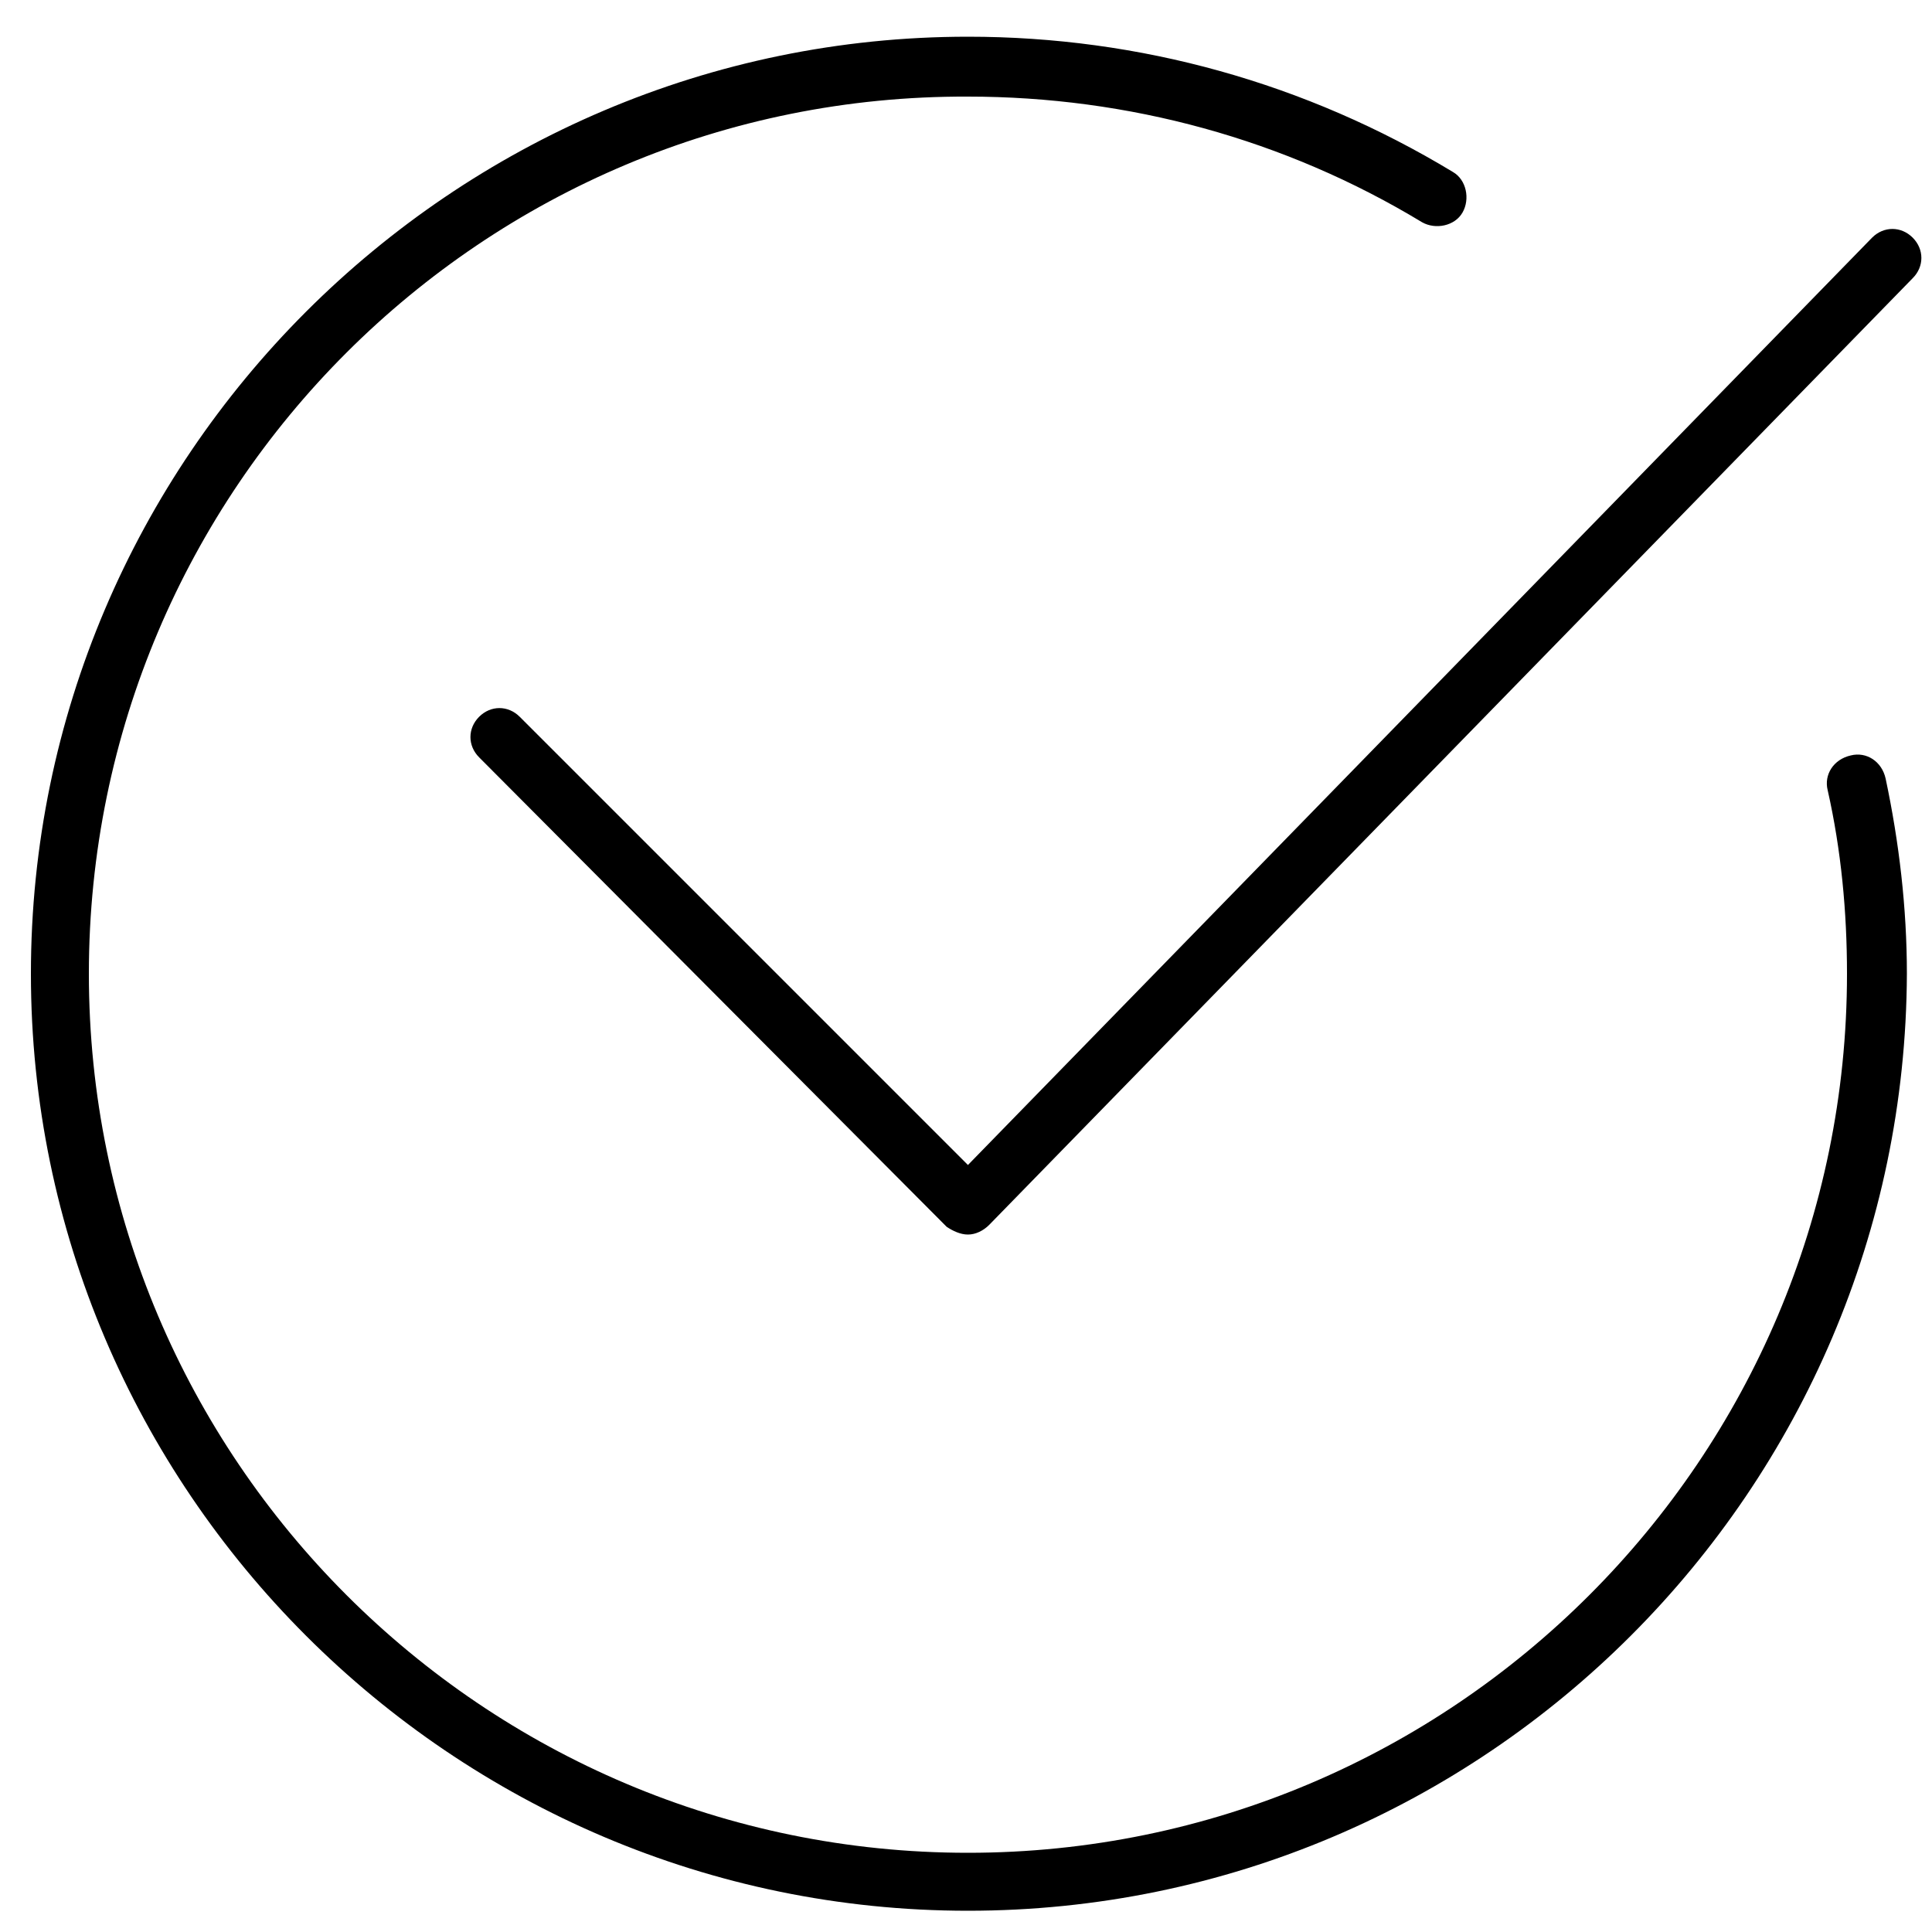
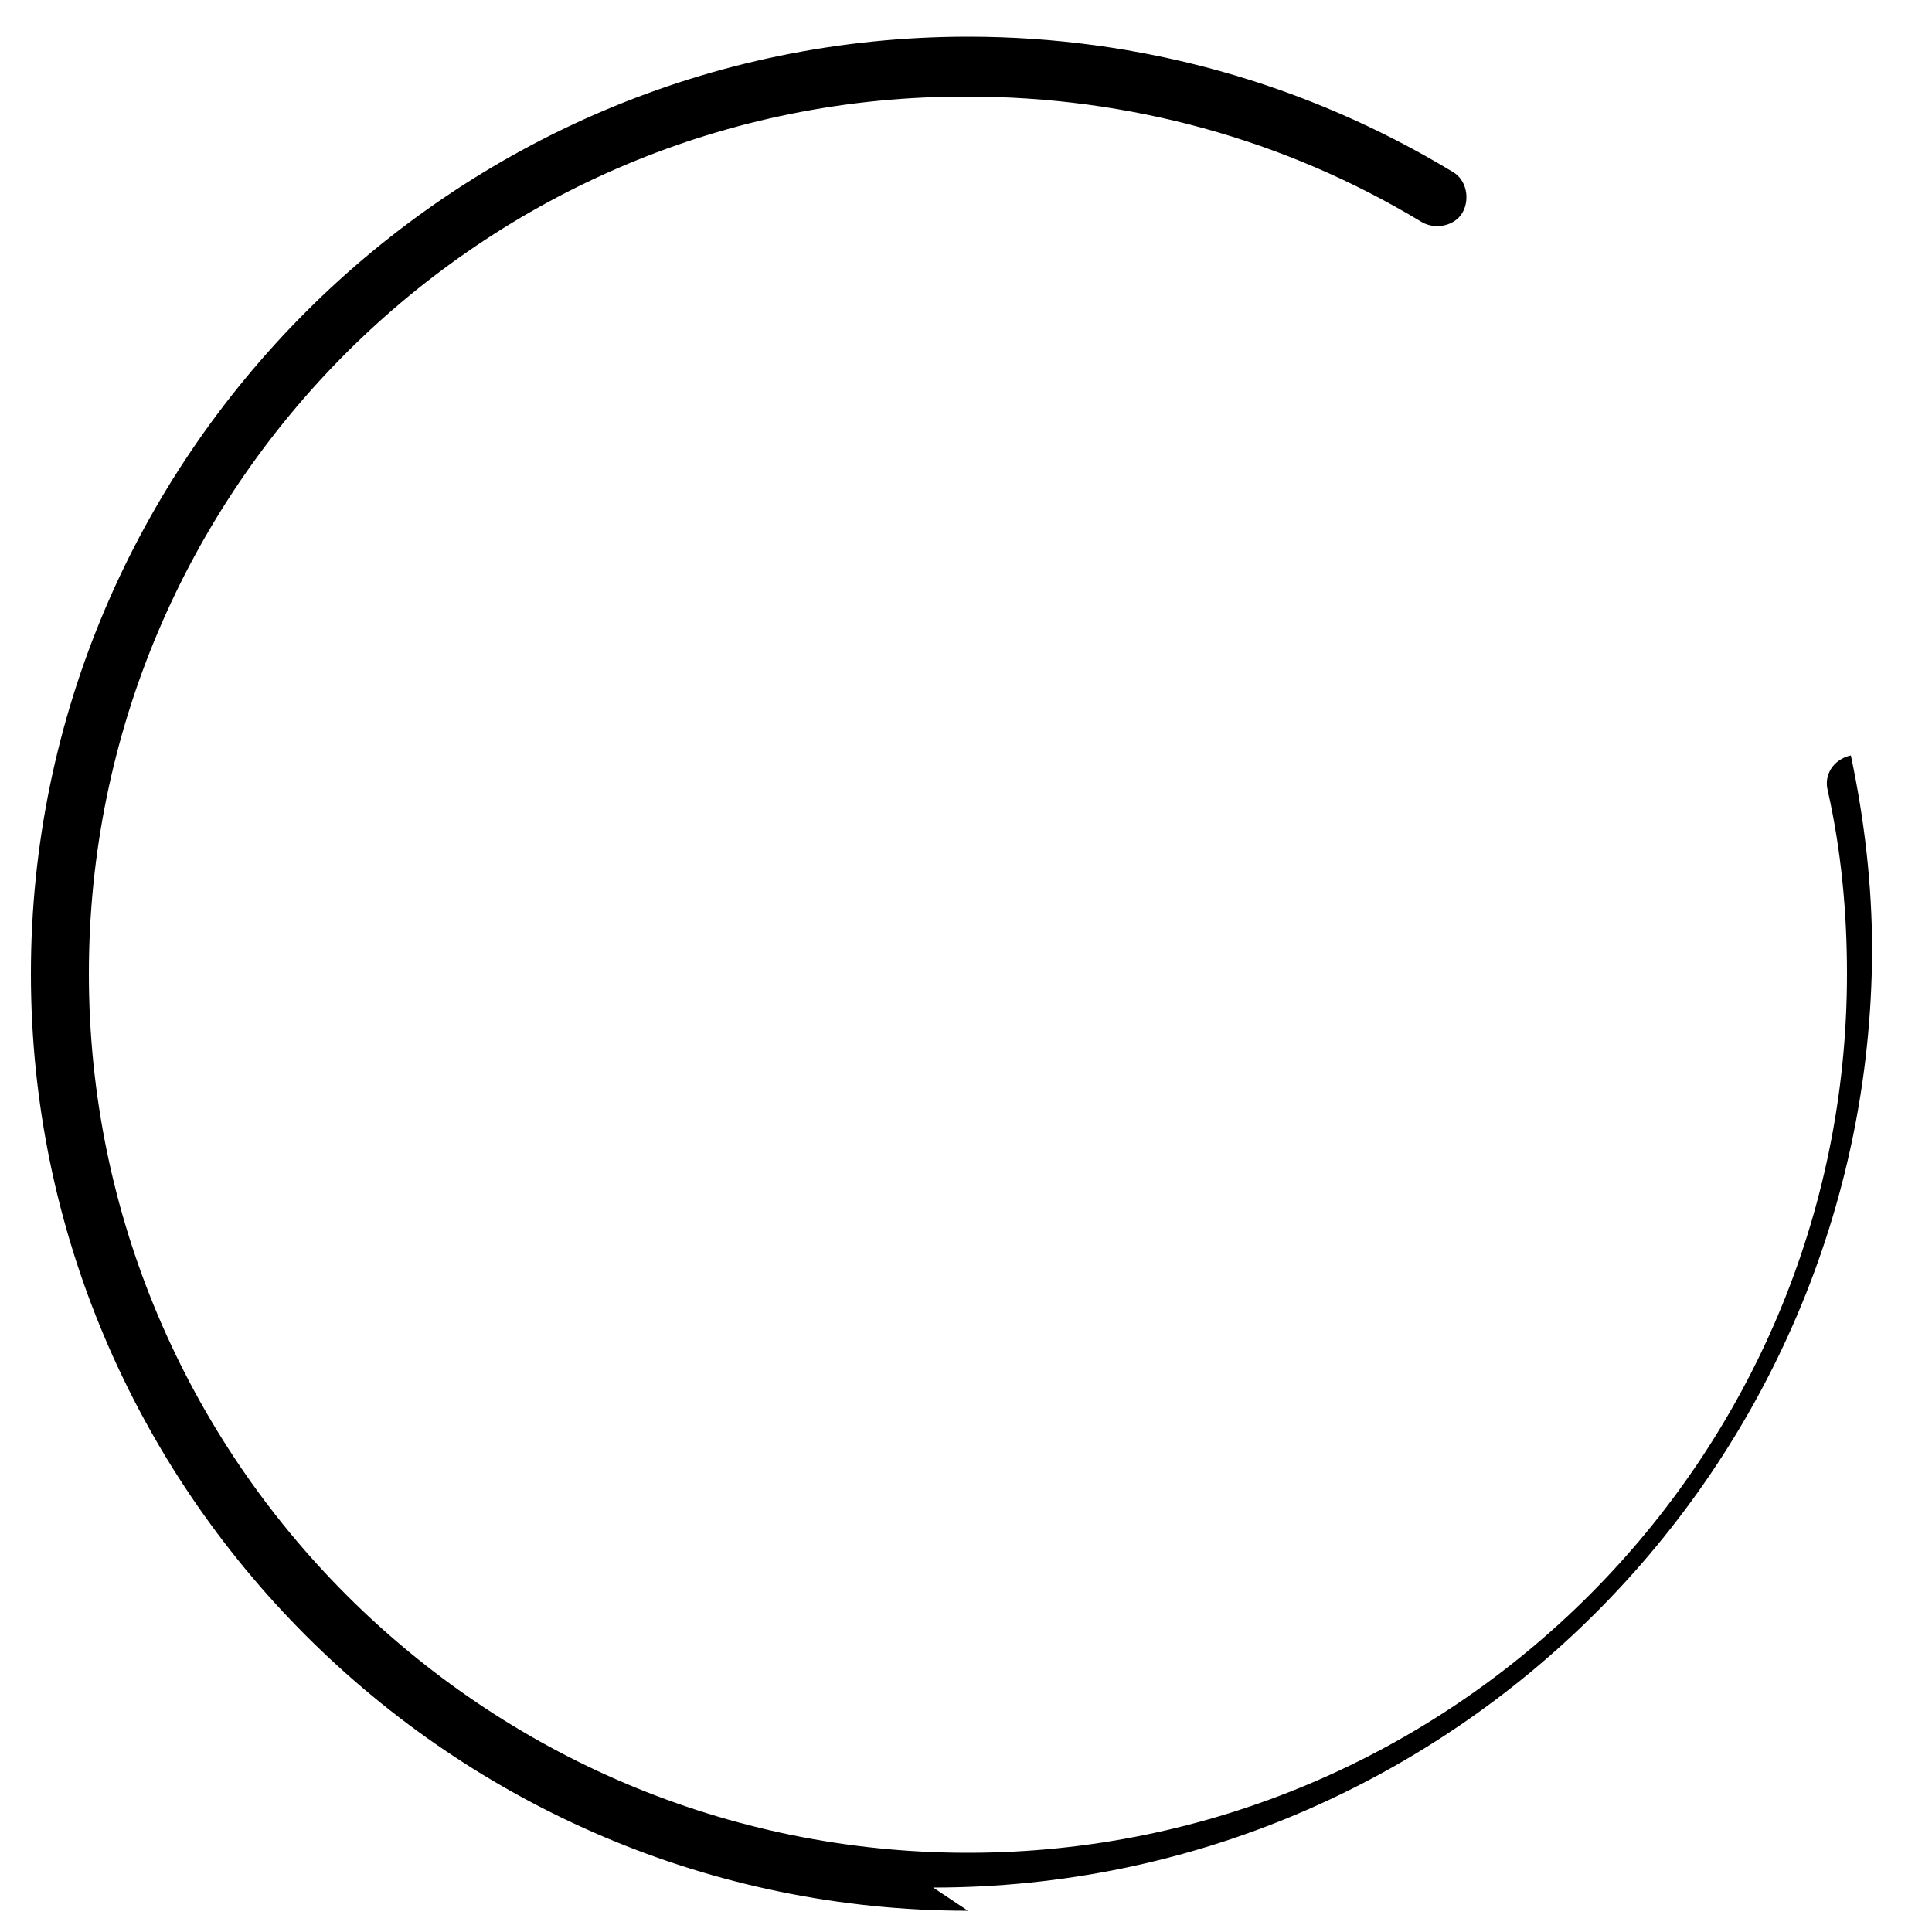
<svg xmlns="http://www.w3.org/2000/svg" width="100" height="100" viewBox="0 0 100 100">
-   <path d="m50.1,98.9c-26.7,0 -48.5,-21.8 -48.5,-48.5s21.8,-48.5 48.5,-48.5c8.9,0 17.5,2.4 25.1,7c0.7,0.4 0.9,1.4 0.5,2.1c-0.4,0.7 -1.4,0.9 -2.1,0.5c-7.1,-4.3 -15.2,-6.5 -23.5,-6.5c-25.1,-0.1 -45.5,20.3 -45.5,45.4s20.4,45.5 45.5,45.5s45.5,-20.4 45.5,-45.5c0,-3.2 -0.3,-6.4 -1,-9.5c-0.2,-0.8 0.3,-1.6 1.2,-1.8c0.8,-0.2 1.6,0.3 1.8,1.2c0.7,3.3 1.1,6.7 1.1,10.1c-0.1,26.7 -21.8,48.5 -48.6,48.5z" />
-   <path d="m50.1,63.9c-0.4,0 -0.8,-0.2 -1.1,-0.4l-24.2,-24.3c-0.6,-0.6 -0.6,-1.5 0,-2.1c0.6,-0.6 1.5,-0.6 2.1,0l23.2,23.2l46.8,-48c0.6,-0.6 1.5,-0.6 2.1,0c0.6,0.6 0.6,1.5 0,2.1l-47.8,49c-0.3,0.3 -0.7,0.5 -1.1,0.5z" />
+   <path d="m50.1,98.9c-26.7,0 -48.5,-21.8 -48.5,-48.5s21.8,-48.5 48.5,-48.5c8.9,0 17.5,2.4 25.1,7c0.7,0.4 0.9,1.4 0.5,2.1c-0.4,0.7 -1.4,0.9 -2.1,0.5c-7.1,-4.3 -15.2,-6.5 -23.5,-6.5c-25.1,-0.1 -45.5,20.3 -45.5,45.4s20.4,45.5 45.5,45.5s45.5,-20.4 45.5,-45.5c0,-3.2 -0.3,-6.4 -1,-9.5c-0.2,-0.8 0.3,-1.6 1.2,-1.8c0.7,3.3 1.1,6.7 1.1,10.1c-0.1,26.7 -21.8,48.5 -48.6,48.5z" />
</svg>